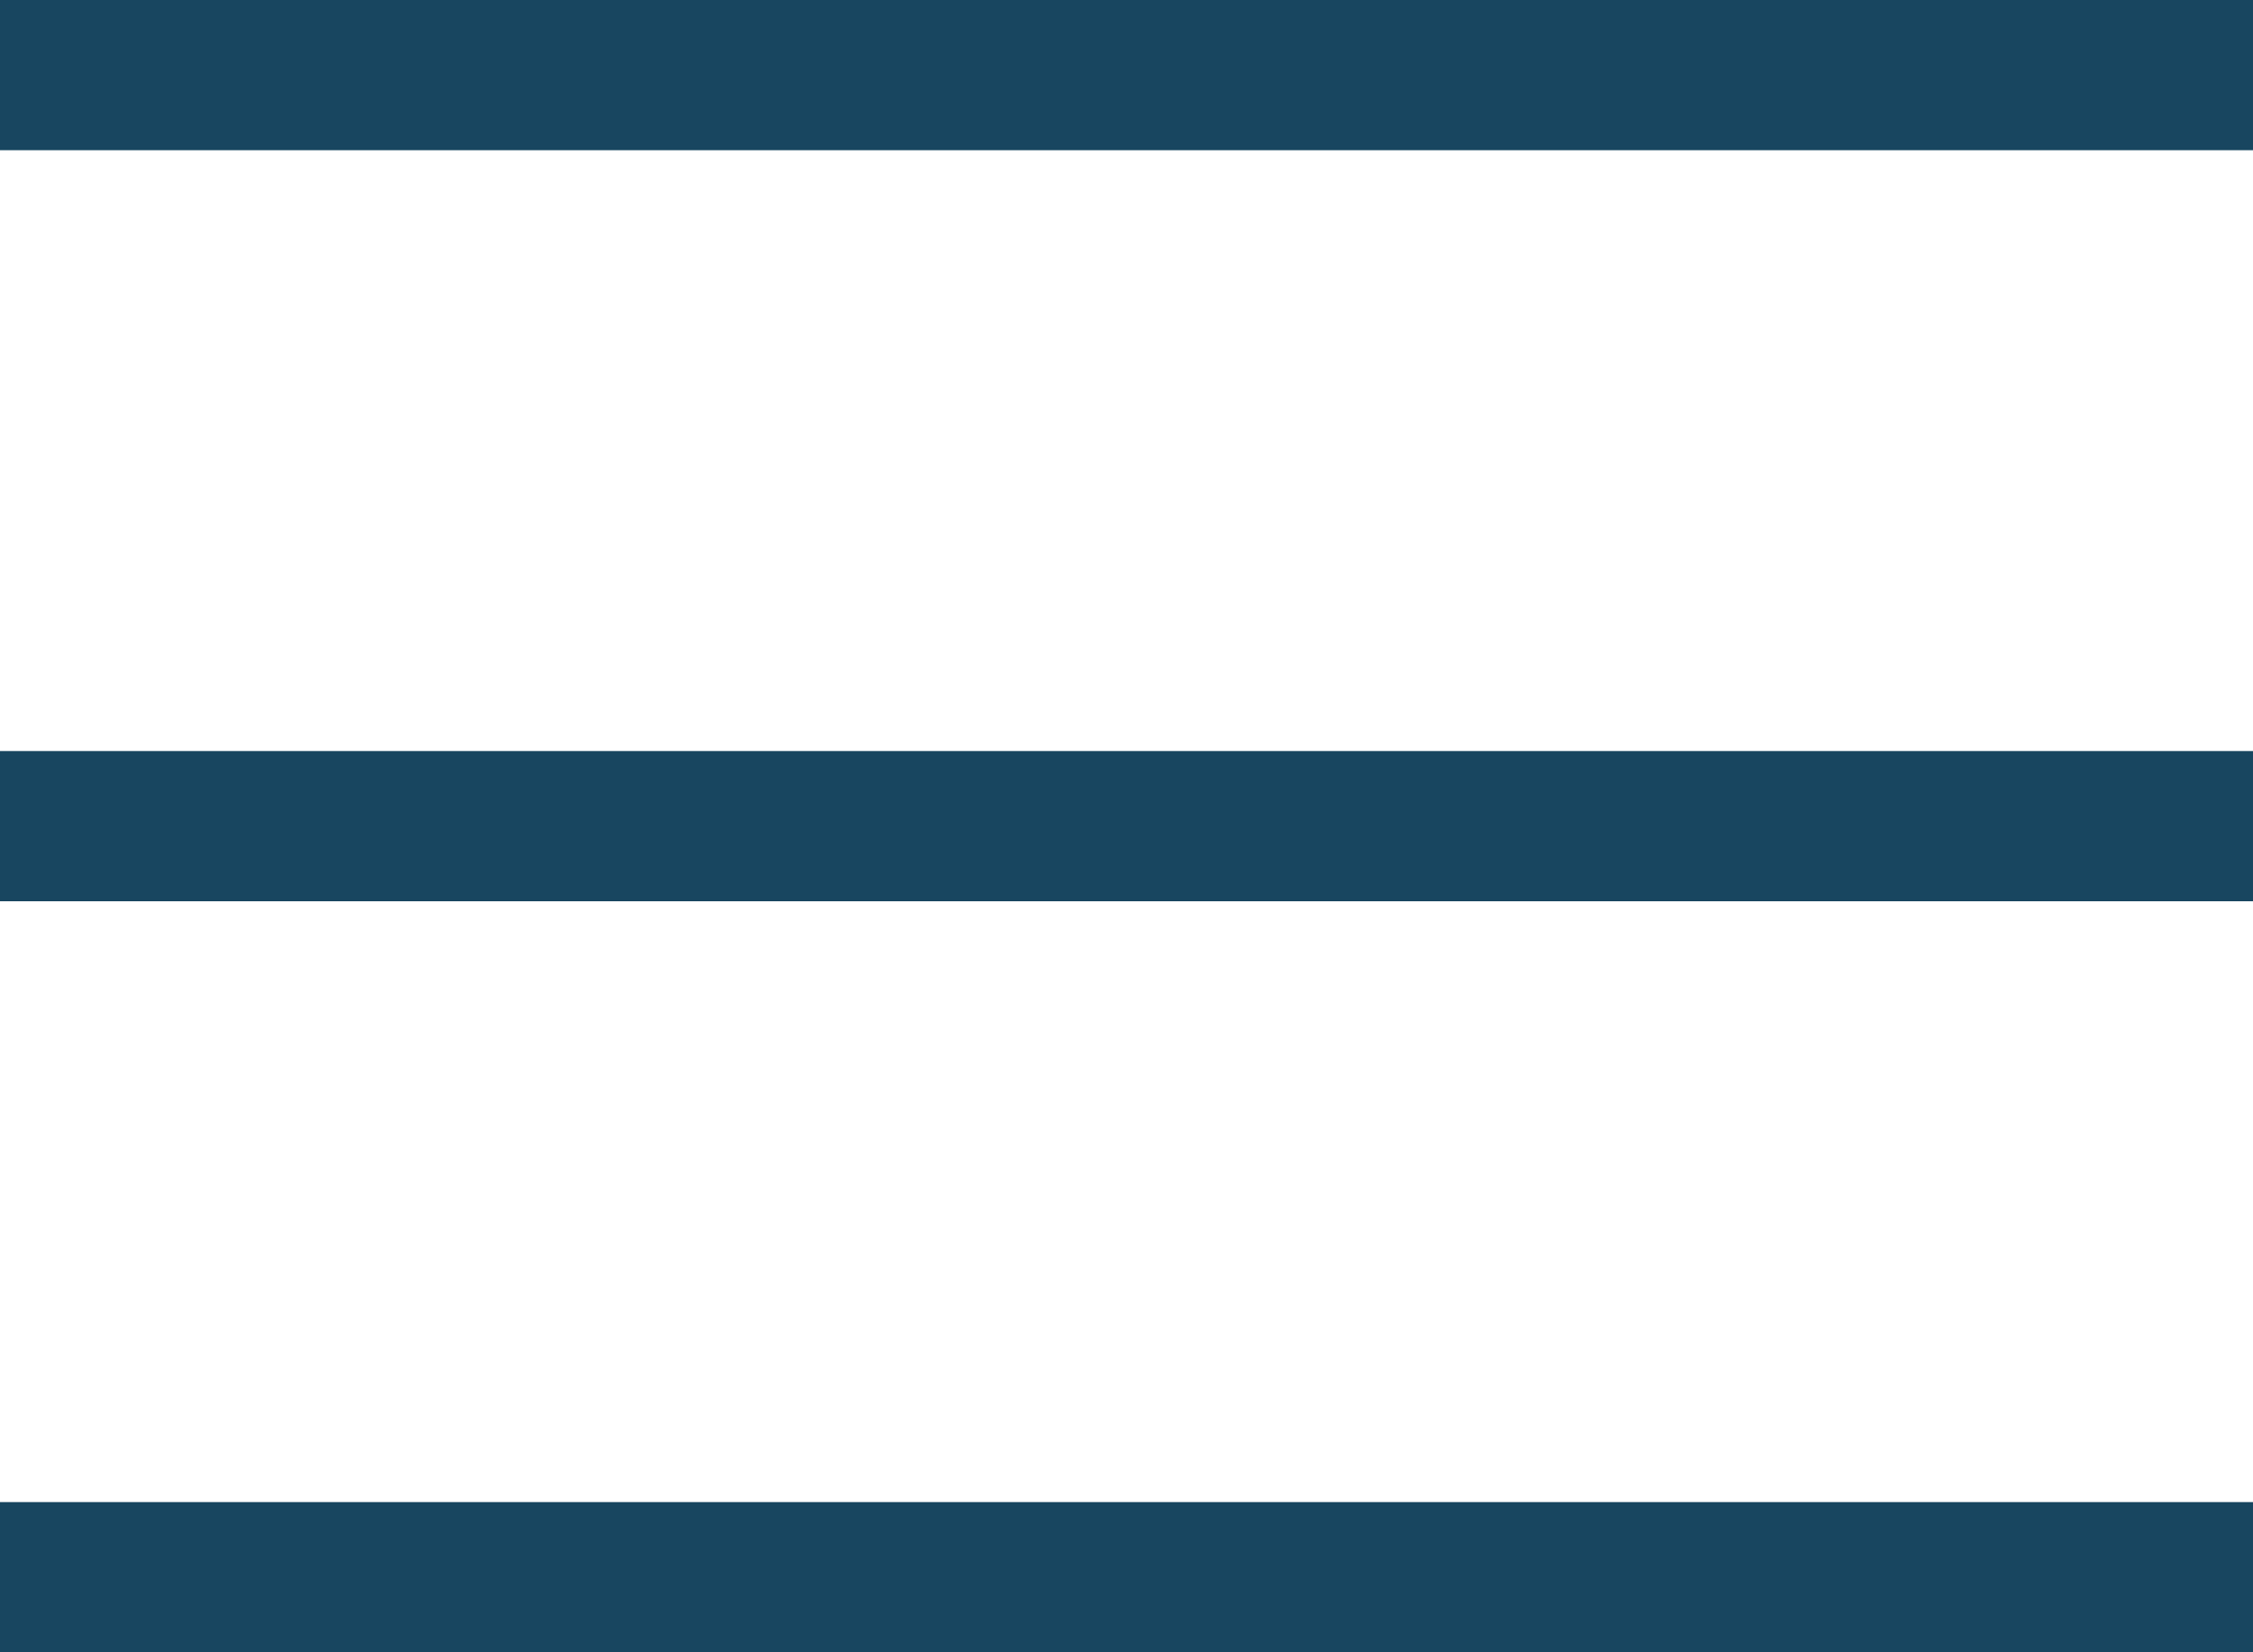
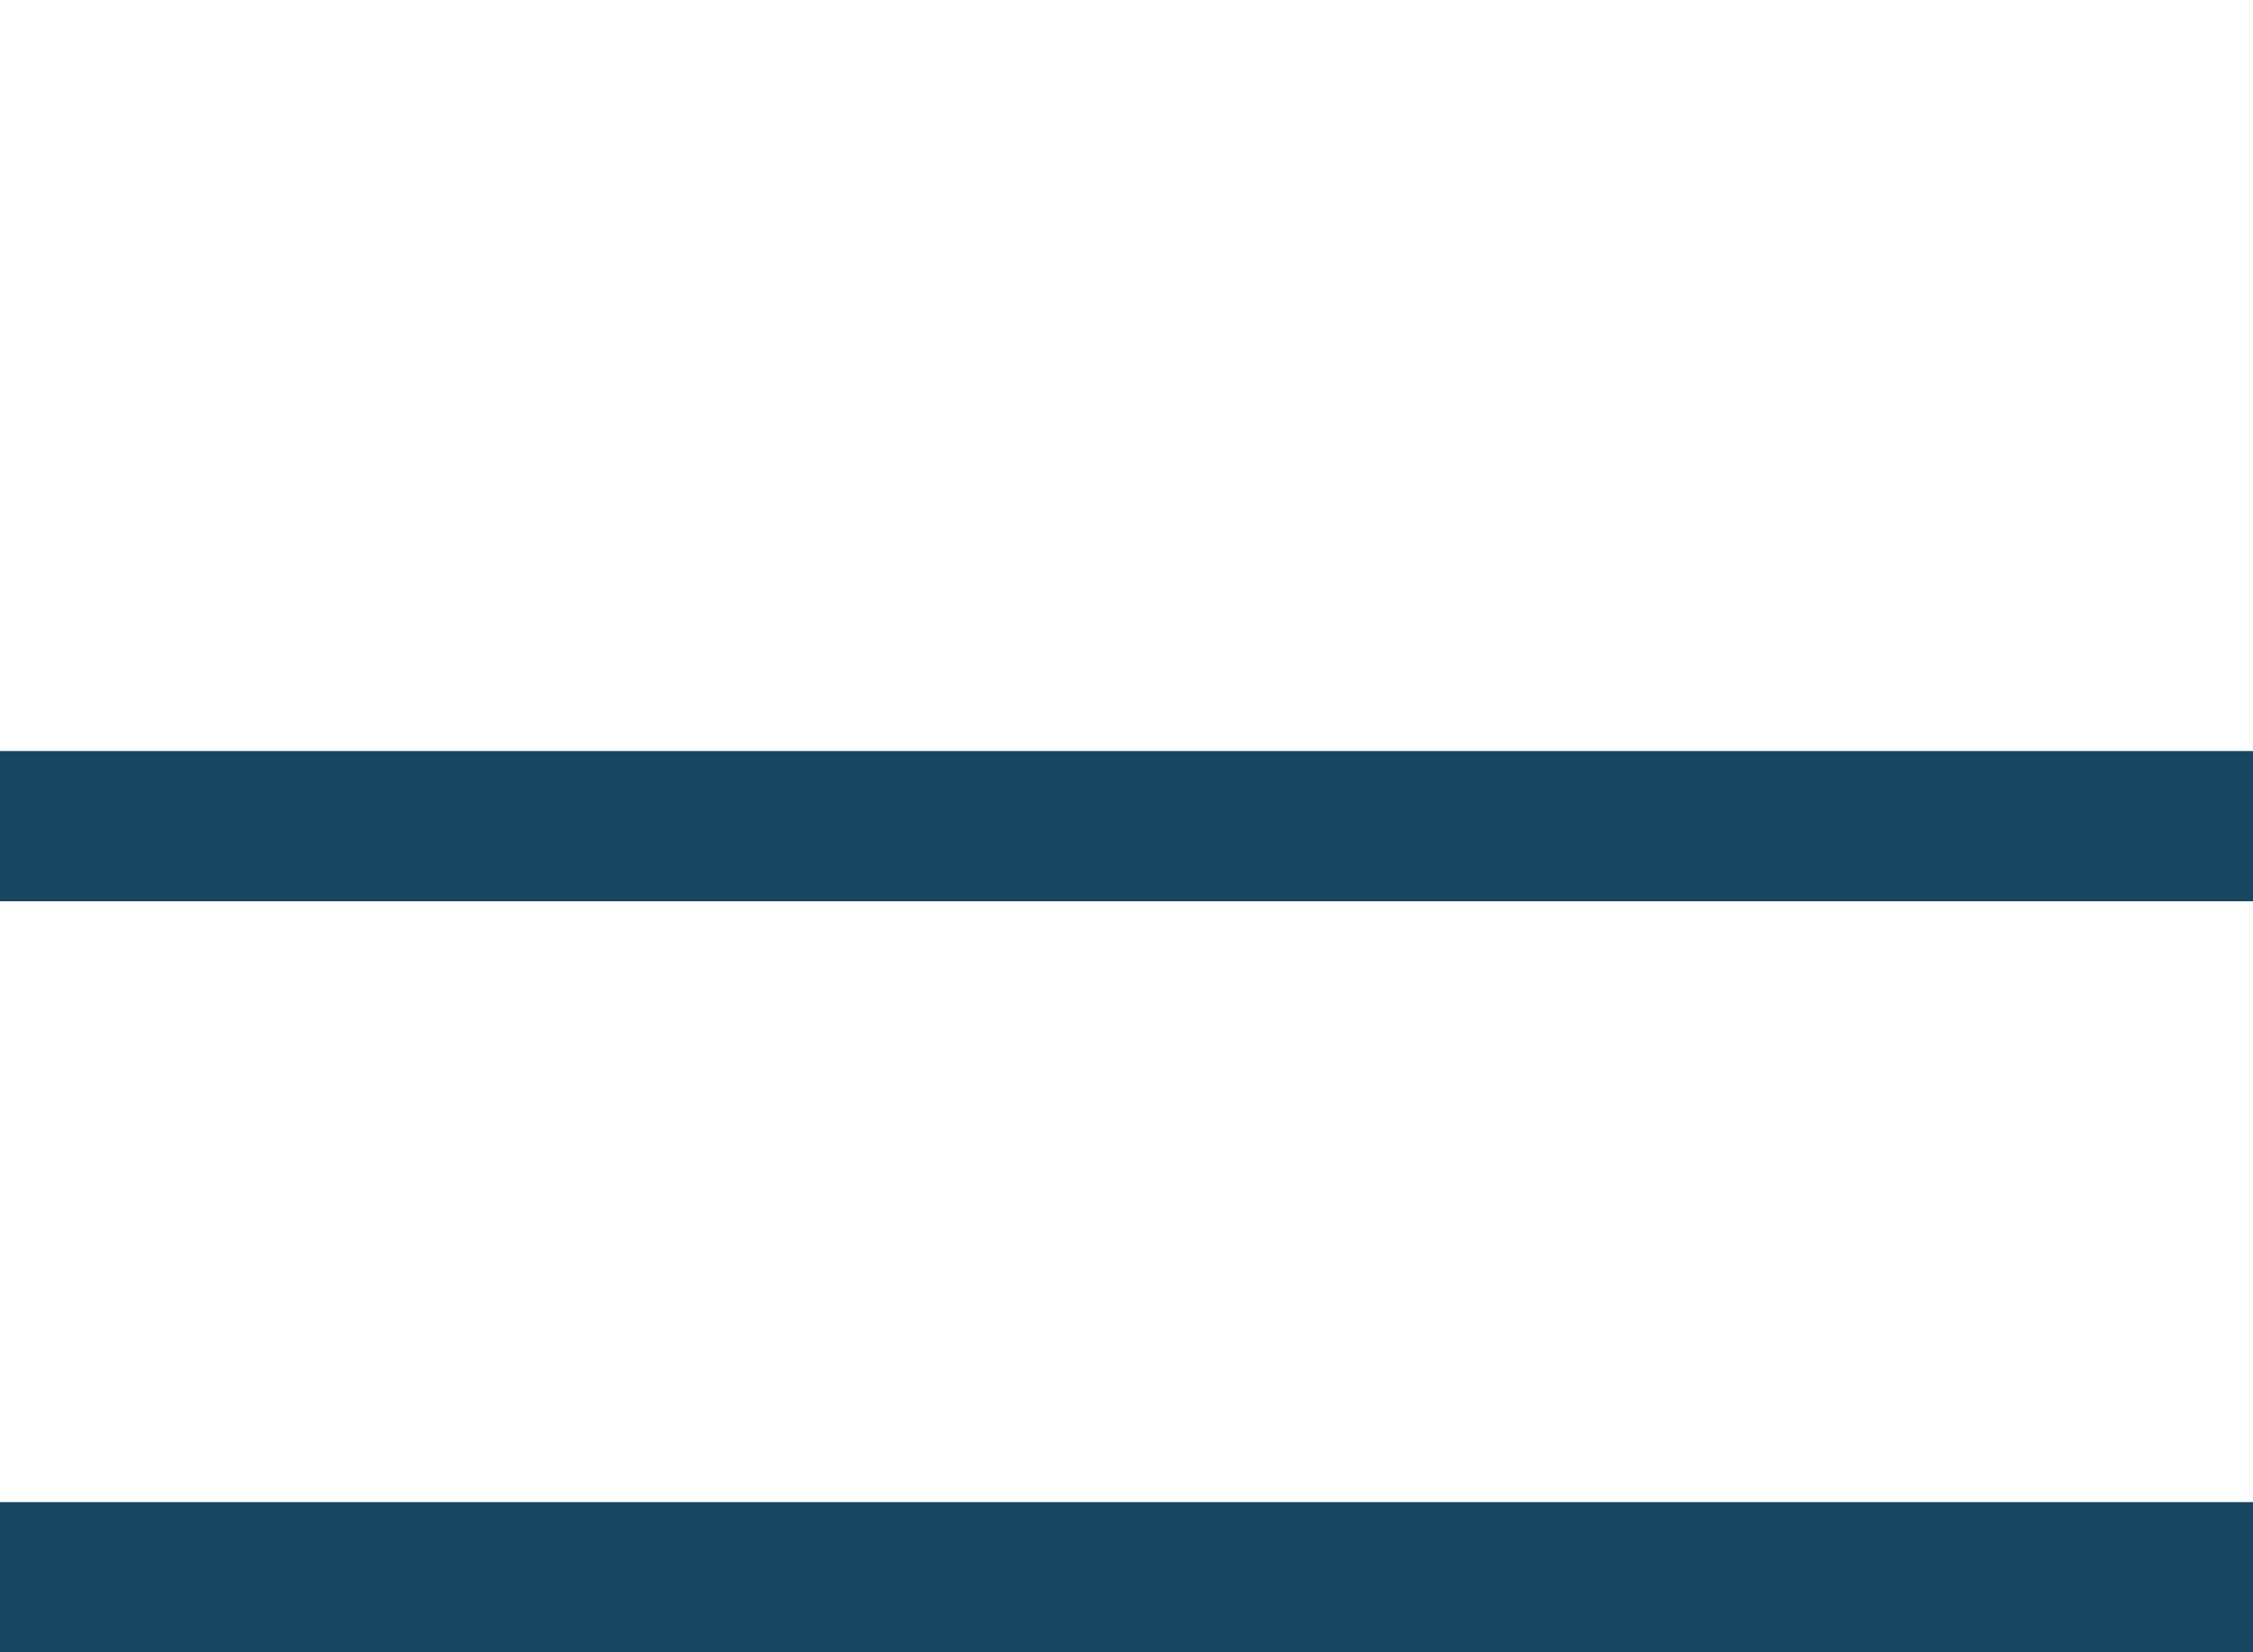
<svg xmlns="http://www.w3.org/2000/svg" width="30" height="22" viewBox="0 0 30 22">
  <g id="Group_91" data-name="Group 91" transform="translate(-19.5 -702.5)">
-     <line id="Line_141" data-name="Line 141" x2="30" transform="translate(19.5 703.5)" fill="none" stroke="#184660" stroke-width="2" />
    <line id="Line_142" data-name="Line 142" x2="30" transform="translate(19.5 713.5)" fill="none" stroke="#184660" stroke-width="2" />
    <line id="Line_143" data-name="Line 143" x2="30" transform="translate(19.5 723.5)" fill="none" stroke="#184660" stroke-width="2" />
  </g>
</svg>